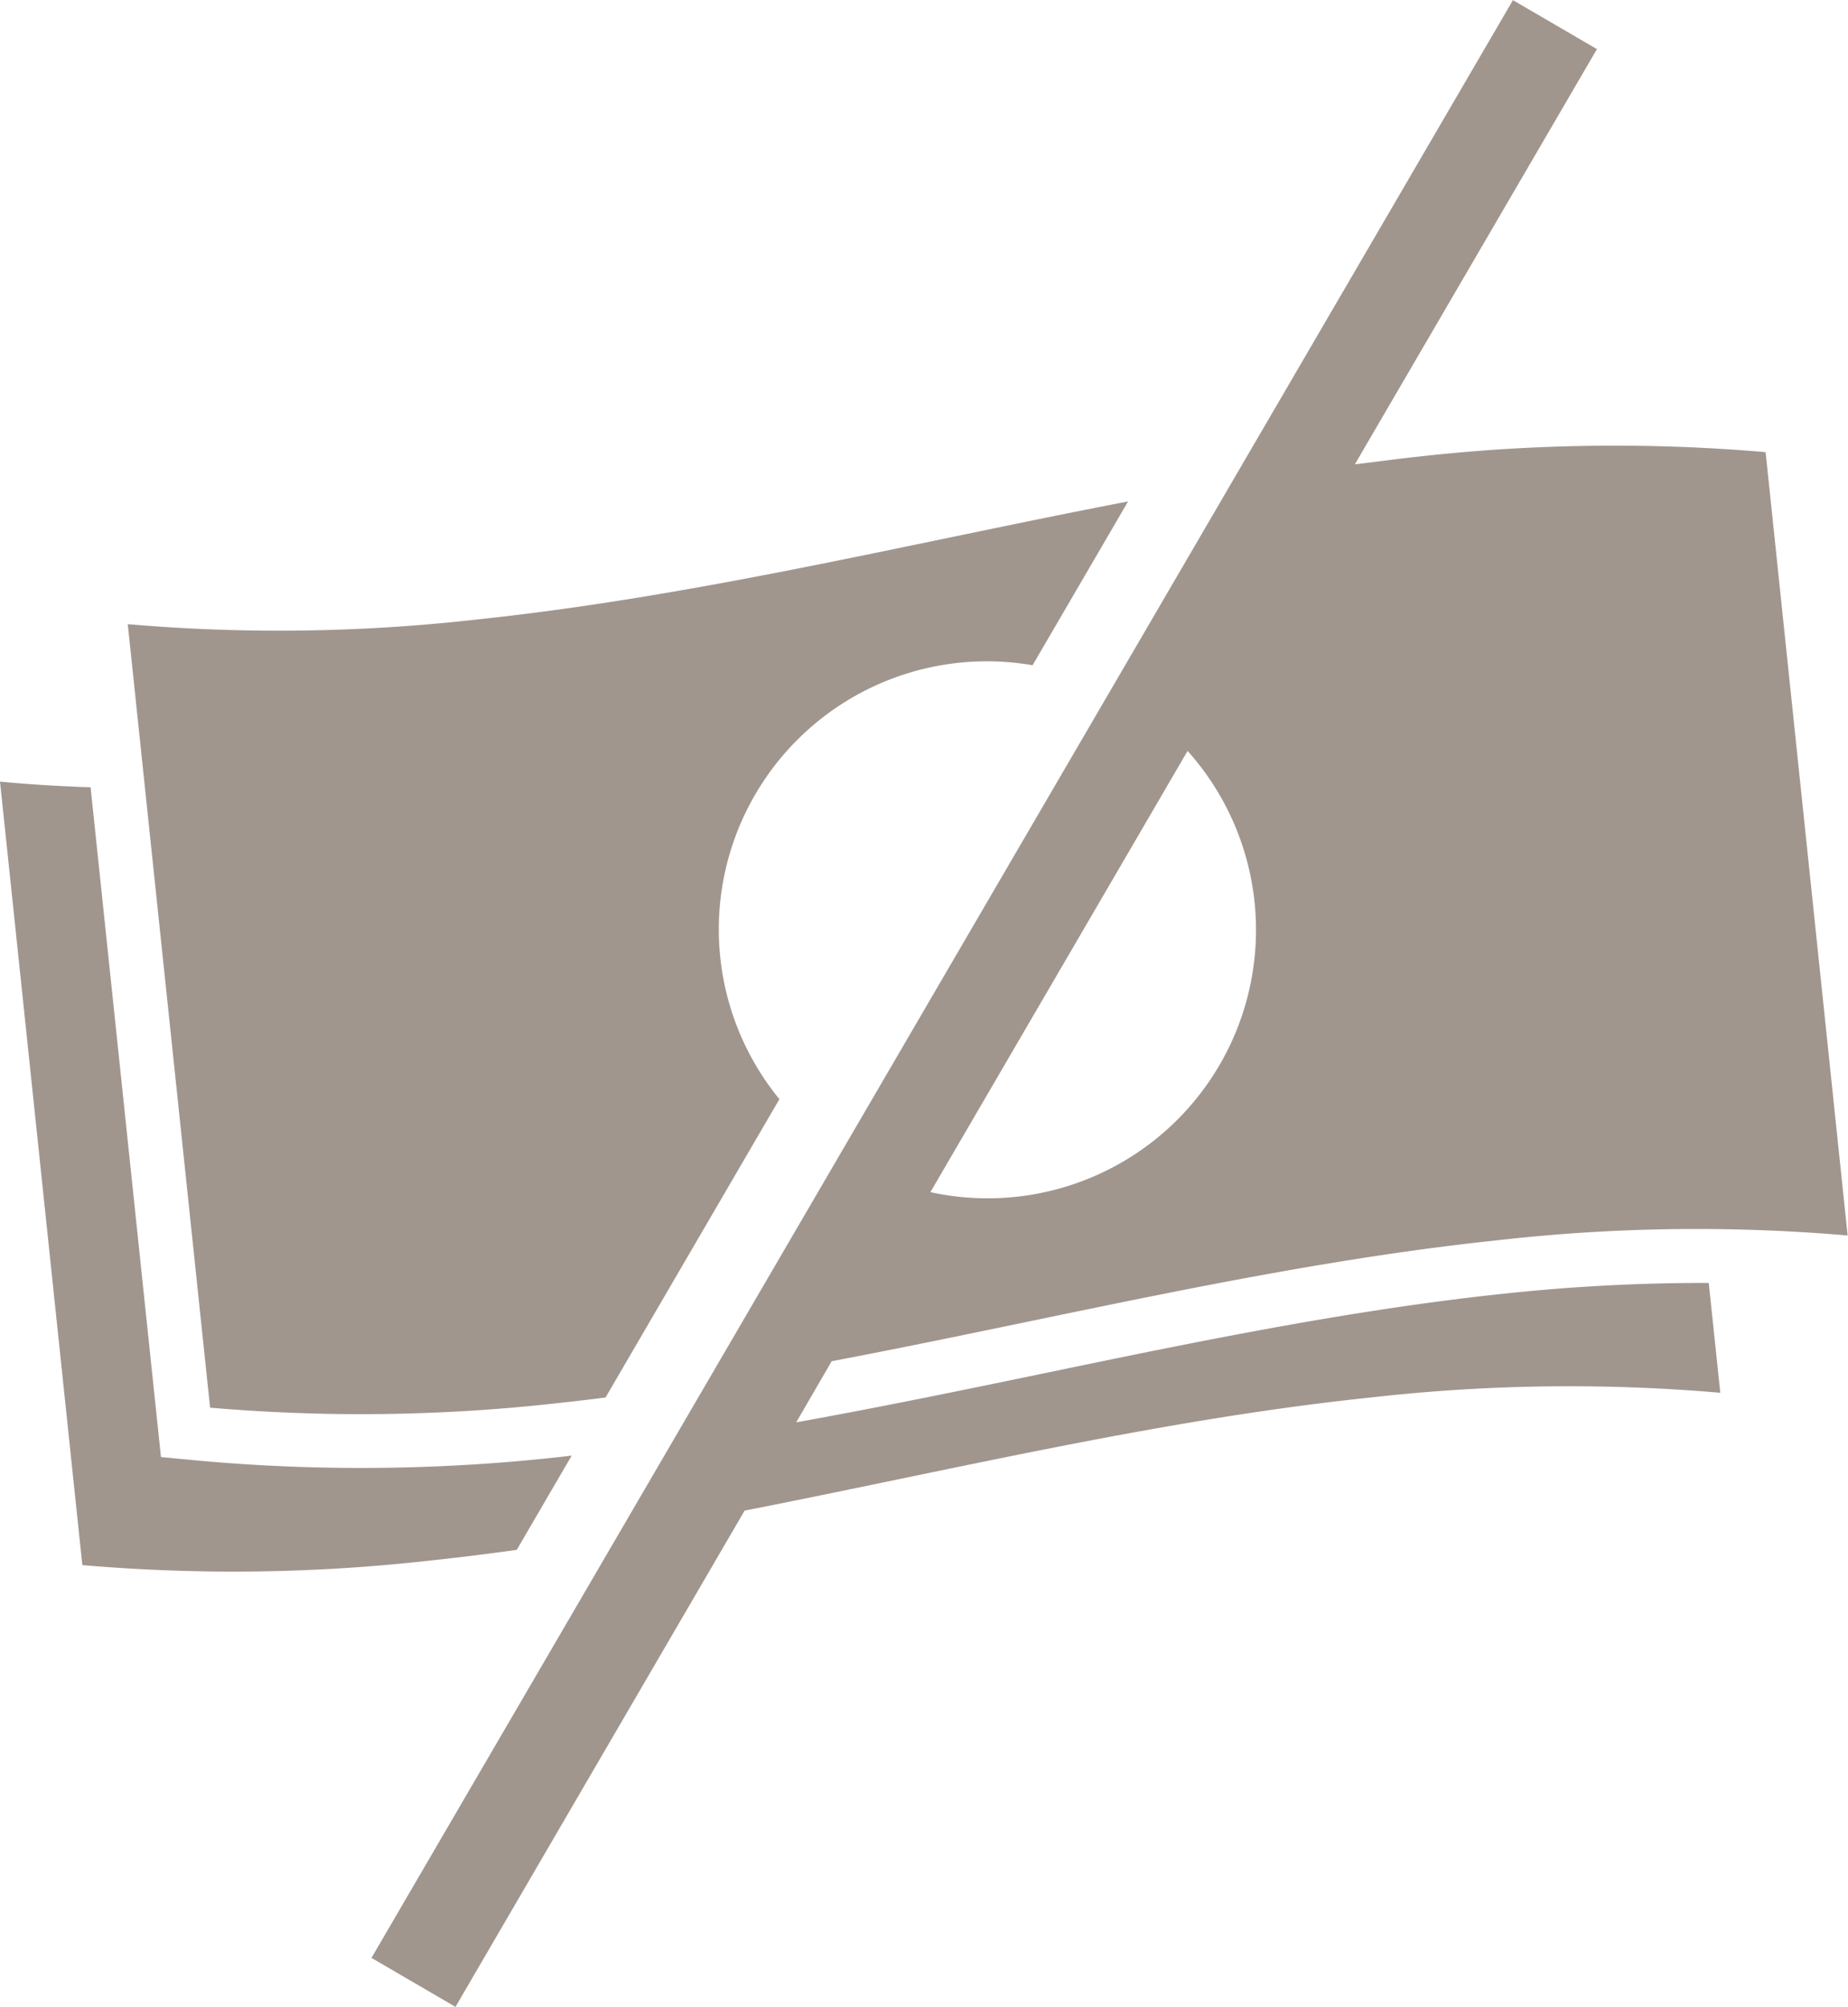
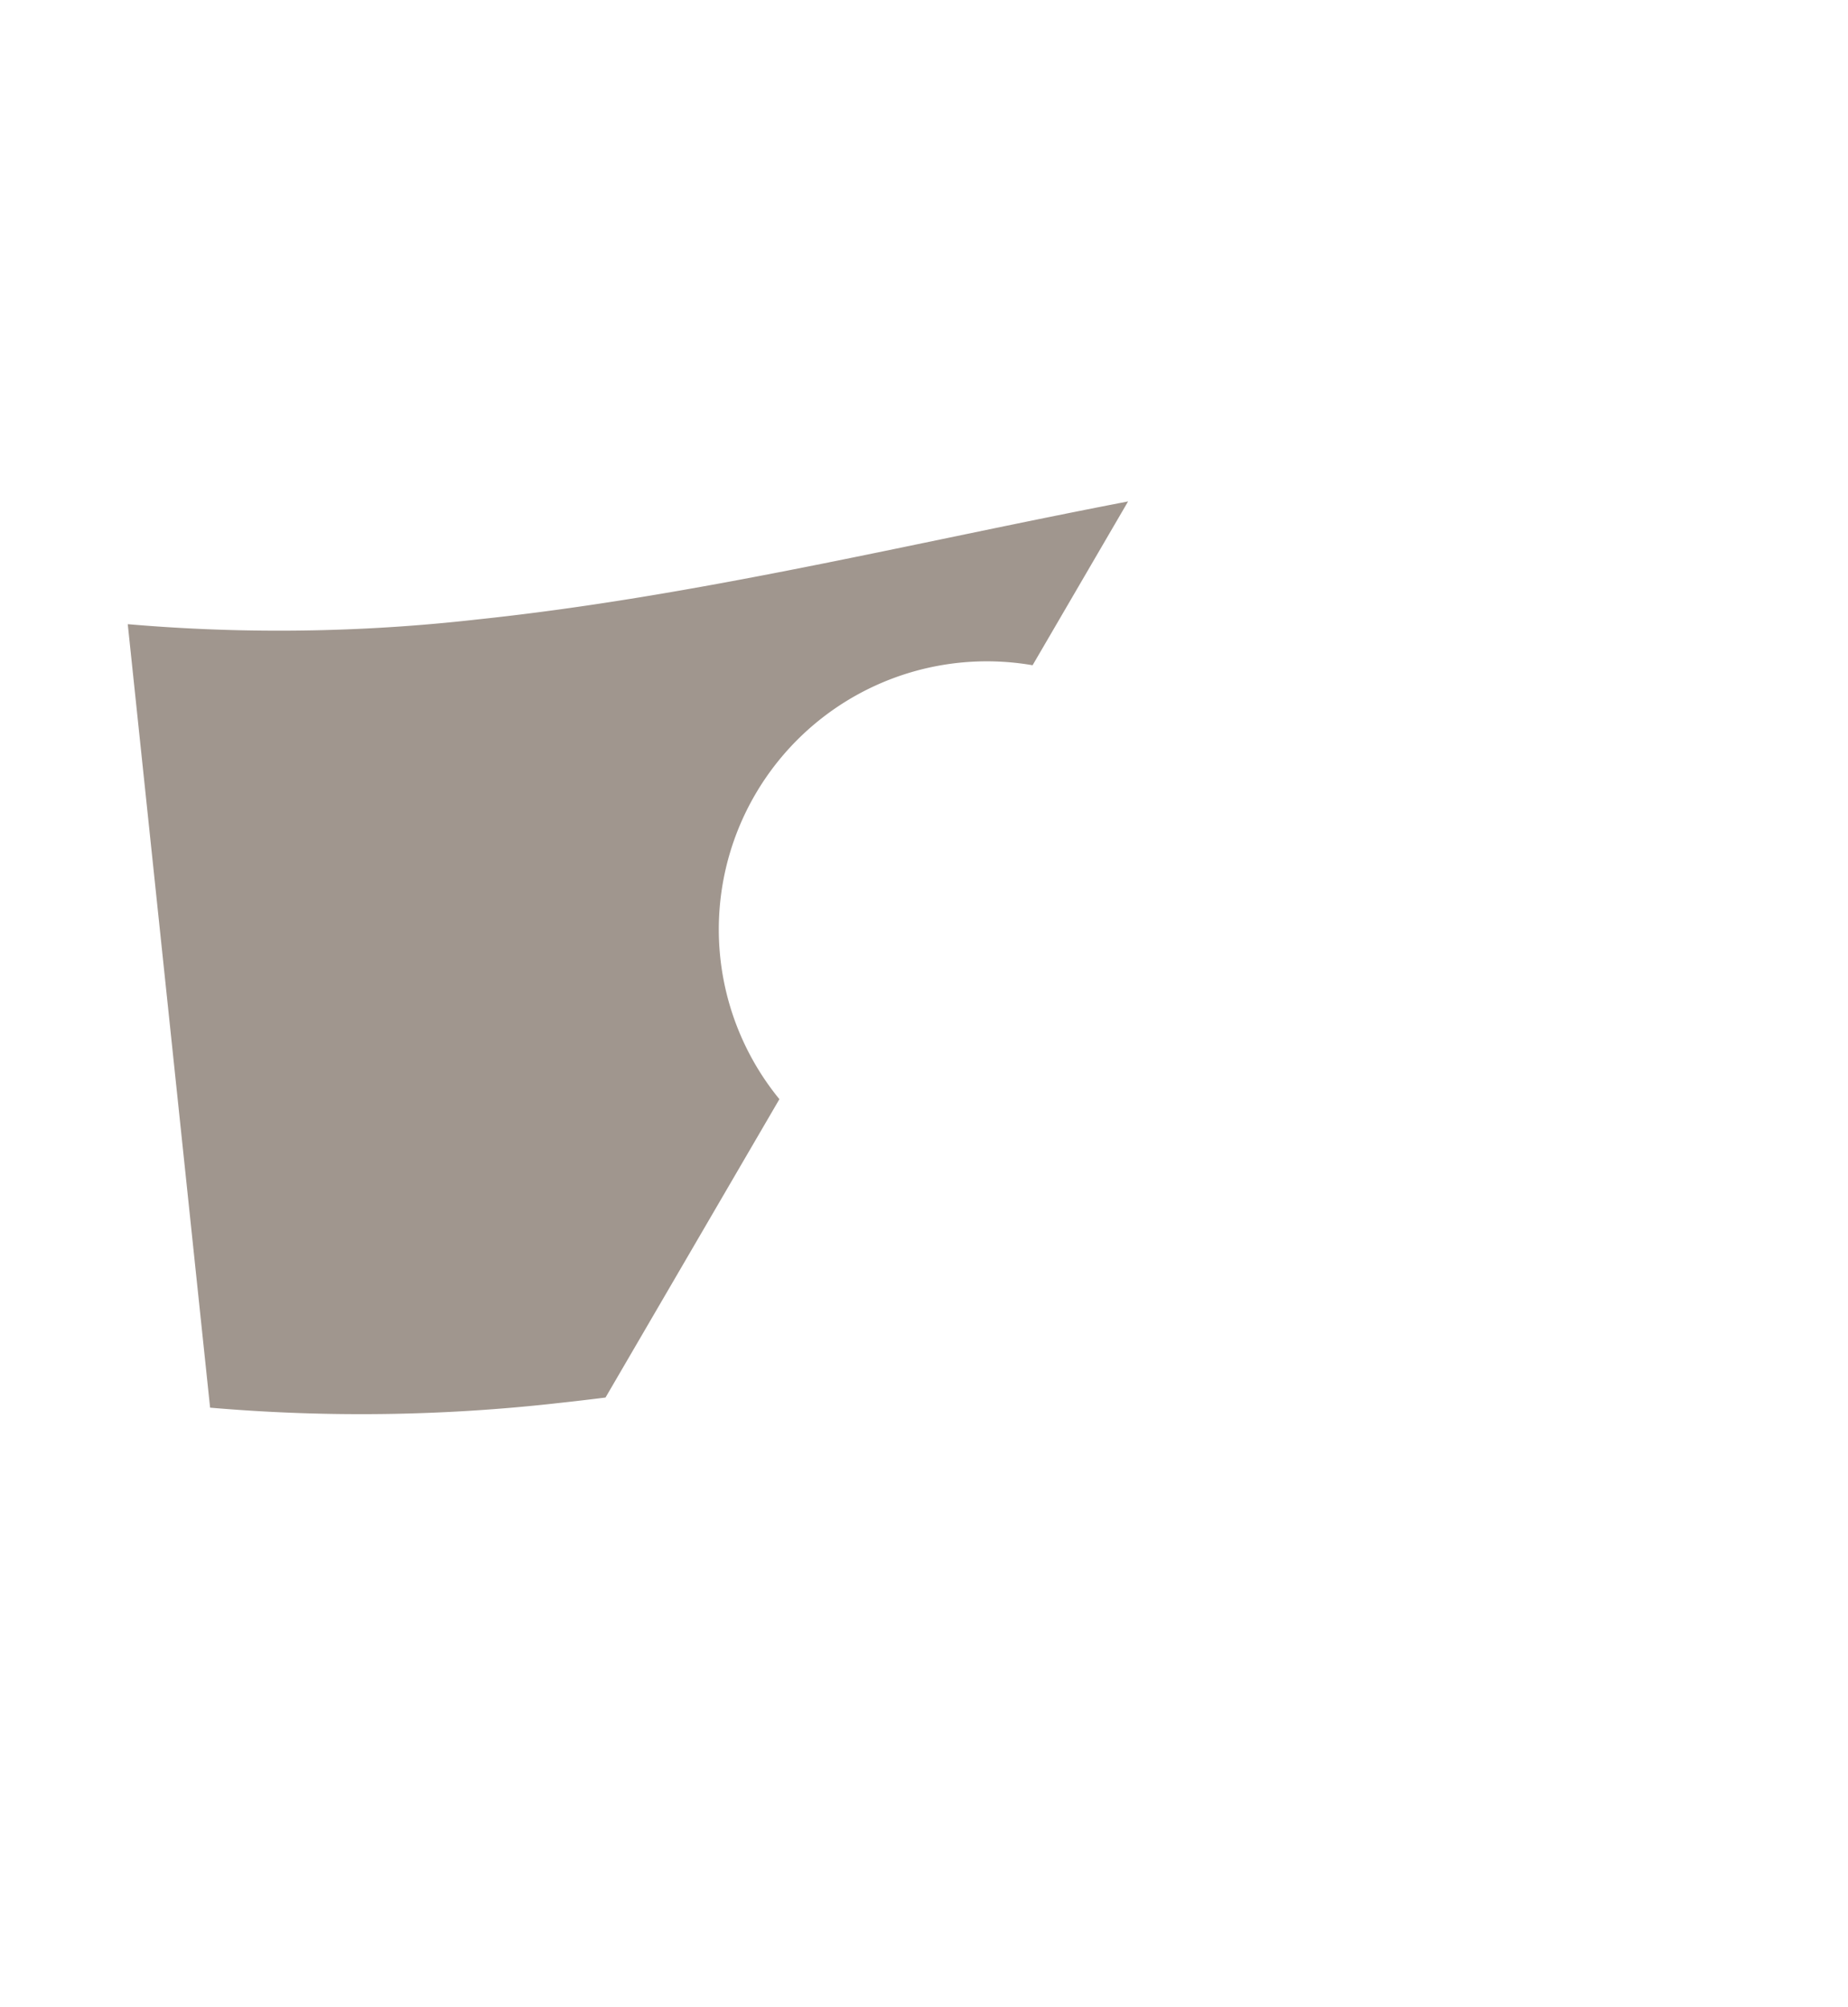
<svg xmlns="http://www.w3.org/2000/svg" width="36.495" height="39.631" viewBox="0 0 36.495 39.631">
  <g id="Group_152" data-name="Group 152" transform="translate(-27.552 -12.571)">
-     <path id="Path_7338" data-name="Path 7338" d="M37.757,224.367l1.085-1.861-.134.016a35.686,35.686,0,0,1-7.112.094l-.865-.081-1.39-13.227c-.595-.02-1.191-.055-1.789-.112l1.626,15.472a34.727,34.727,0,0,0,6.9-.093C36.64,224.516,37.2,224.444,37.757,224.367Z" transform="translate(0 -181.19)" fill="#a0968e" />
    <path id="Path_7339" data-name="Path 7339" d="M68.15,156.513c.3-.032.609-.069.913-.107l3.434-5.892a5.294,5.294,0,0,1,5-8.569l1.886-3.235c-4.28.823-8.536,1.877-12.855,2.331a34.733,34.733,0,0,1-6.9.093l1.626,15.472A34.727,34.727,0,0,0,68.15,156.513Z" transform="translate(-29.553 -116.237)" fill="#a0968e" />
-     <path id="Path_7340" data-name="Path 7340" d="M143.373,38.118c-3.06.322-6.165.966-9.168,1.59-1.58.328-3.188.659-4.81.951l.7-1.207c4.384-.83,8.741-1.925,13.164-2.39a34.751,34.751,0,0,1,6.9-.093L148.539,21.5a34.733,34.733,0,0,0-6.9.093c-.4.043-.809.1-1.212.148l4.781-8.2-1.659-.967L121.007,51.235l1.659.967,5.71-9.8c4.116-.807,8.213-1.8,12.368-2.234a34.744,34.744,0,0,1,6.9-.093l-.228-2.169A37.185,37.185,0,0,0,143.373,38.118ZM137.124,27.4a5.3,5.3,0,0,1-5.079,8.713Z" transform="translate(-86.119)" fill="#a0968e" />
  </g>
</svg>